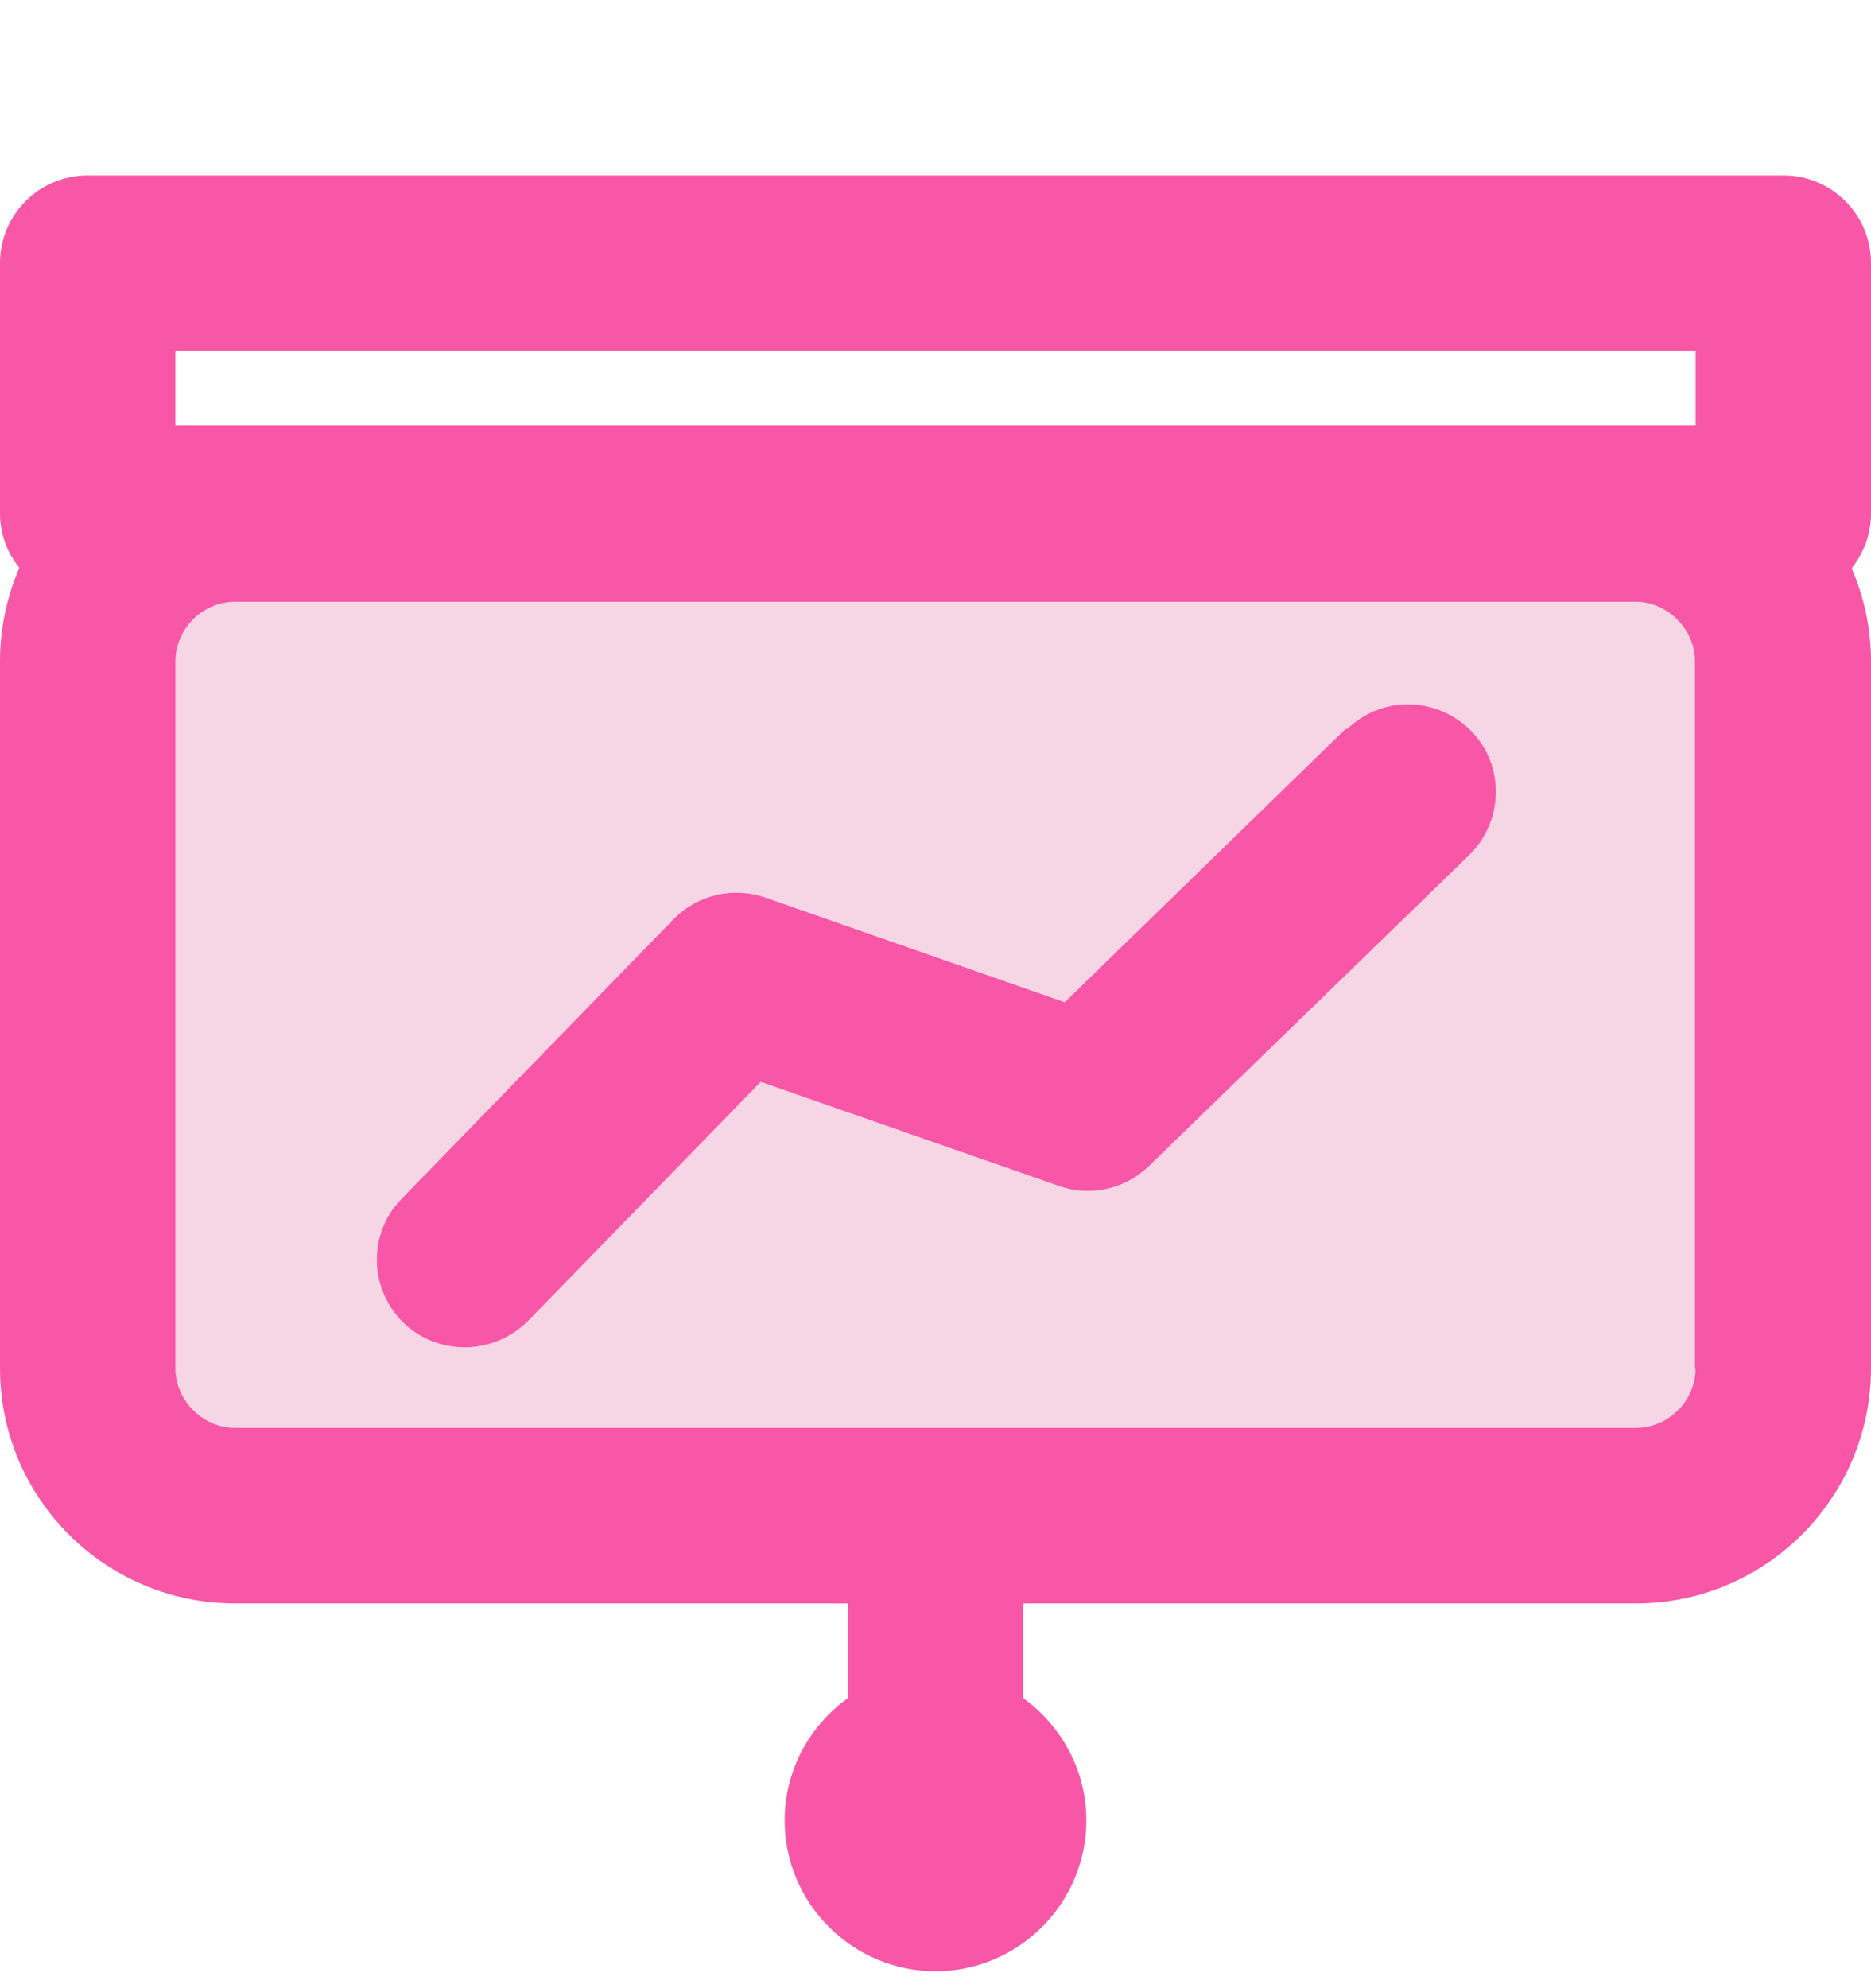
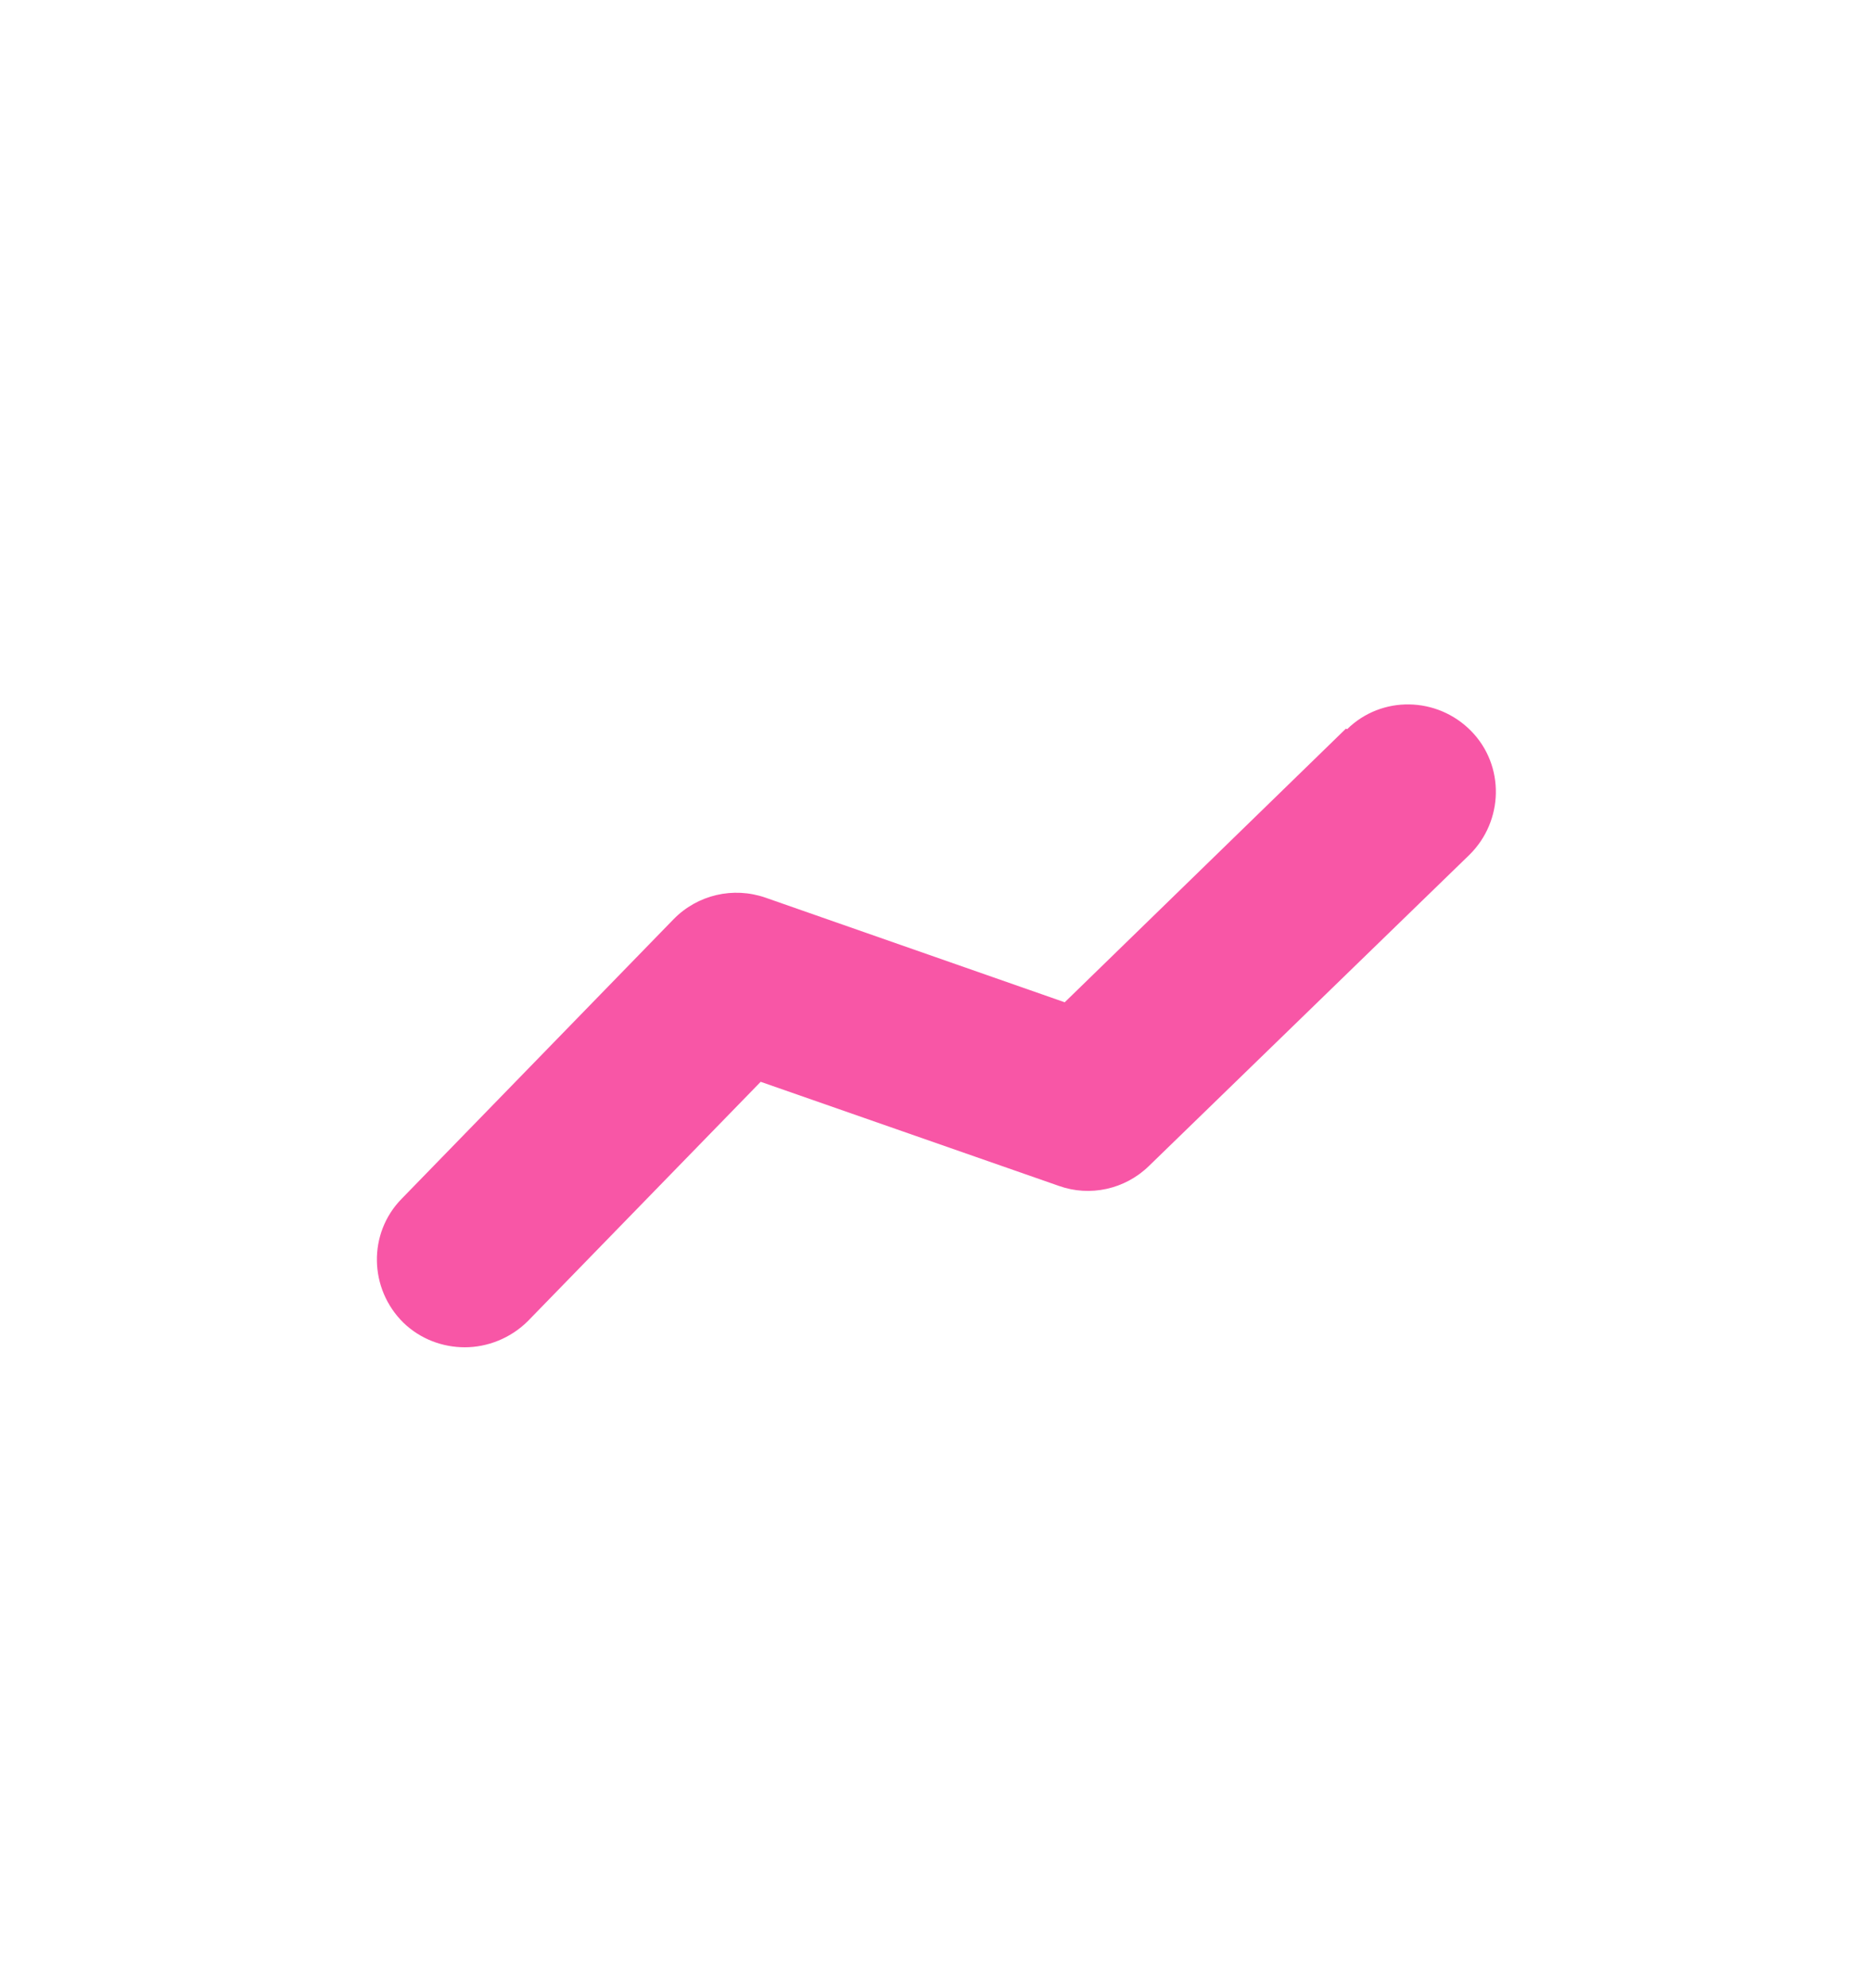
<svg xmlns="http://www.w3.org/2000/svg" width="32" height="34" viewBox="0 0 32 34" fill="none">
-   <path d="M27.98 8.78H4.02C2.628 8.78 1.5 9.908 1.5 11.3V23.4C1.5 24.792 2.628 25.92 4.02 25.92H27.98C29.372 25.92 30.5 24.792 30.5 23.4V11.3C30.5 9.908 29.372 8.78 27.98 8.78Z" fill="#F6D5E5" />
  <path d="M23.02 12.46L18.21 17.14L13.09 15.35C12.54 15.16 11.93 15.3 11.52 15.72L6.87 20.5C6.29 21.09 6.31 22.04 6.9 22.62C7.19 22.9 7.57 23.04 7.95 23.04C8.33 23.04 8.73 22.89 9.03 22.59L13.01 18.5L18.11 20.28C18.64 20.47 19.24 20.34 19.65 19.94L25.13 14.62C25.72 14.04 25.74 13.09 25.16 12.5C24.58 11.91 23.63 11.89 23.04 12.47L23.02 12.46Z" fill="#F856A6" />
-   <path d="M32 4.5C32 3.67 31.33 3 30.5 3H1.5C0.67 3 0 3.67 0 4.5V8.78C0 9.14 0.13 9.46 0.33 9.71C0.12 10.2 0 10.74 0 11.31V23.4C0 25.62 1.8 27.42 4.02 27.42H14.5V29.04C13.85 29.51 13.42 30.27 13.42 31.13C13.42 32.55 14.58 33.71 16 33.71C17.42 33.71 18.58 32.55 18.58 31.13C18.58 30.27 18.15 29.51 17.5 29.04V27.42H27.98C30.2 27.42 32 25.61 32 23.4V11.31C32 10.74 31.88 10.21 31.67 9.72C31.87 9.46 32 9.14 32 8.79V4.5ZM3 6H29V7.28H3V6ZM29 23.4C29 23.96 28.53 24.42 27.98 24.42H4.02C3.47 24.42 3 23.95 3 23.4V11.31C3 10.75 3.47 10.29 4.02 10.29H27.97C28.52 10.29 28.99 10.76 28.99 11.31V23.4H29Z" fill="#F856A6" />
</svg>